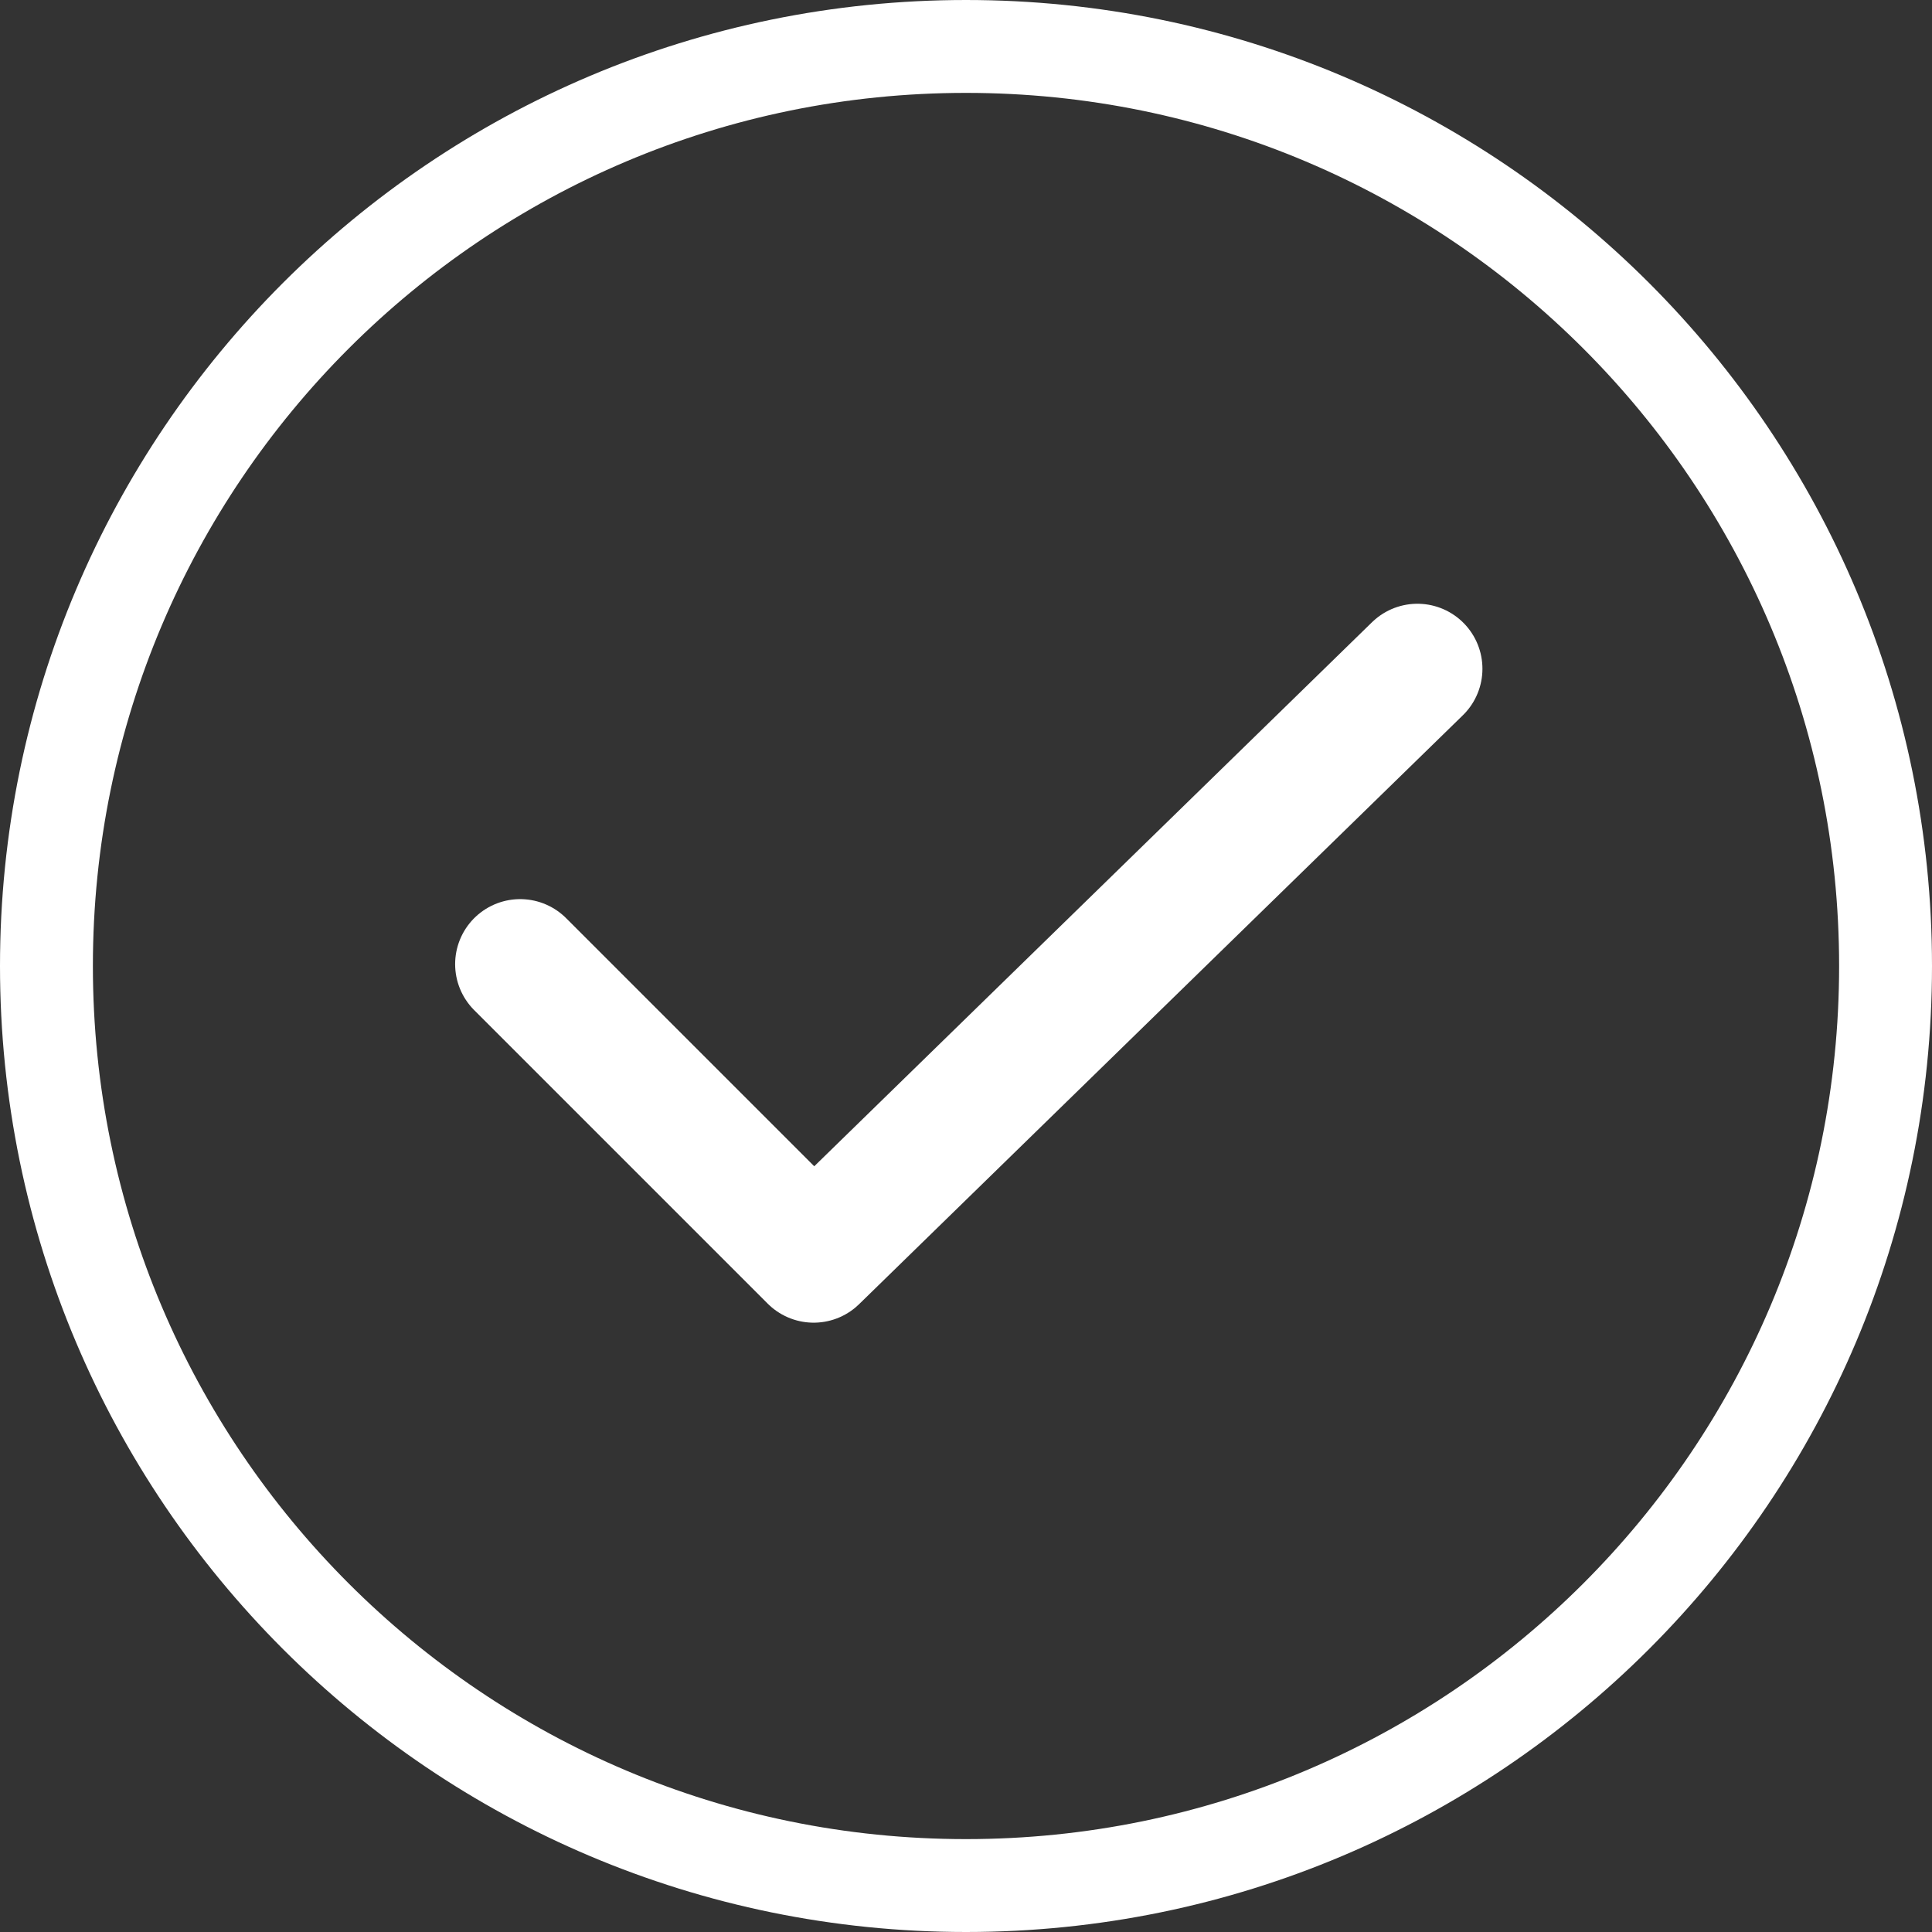
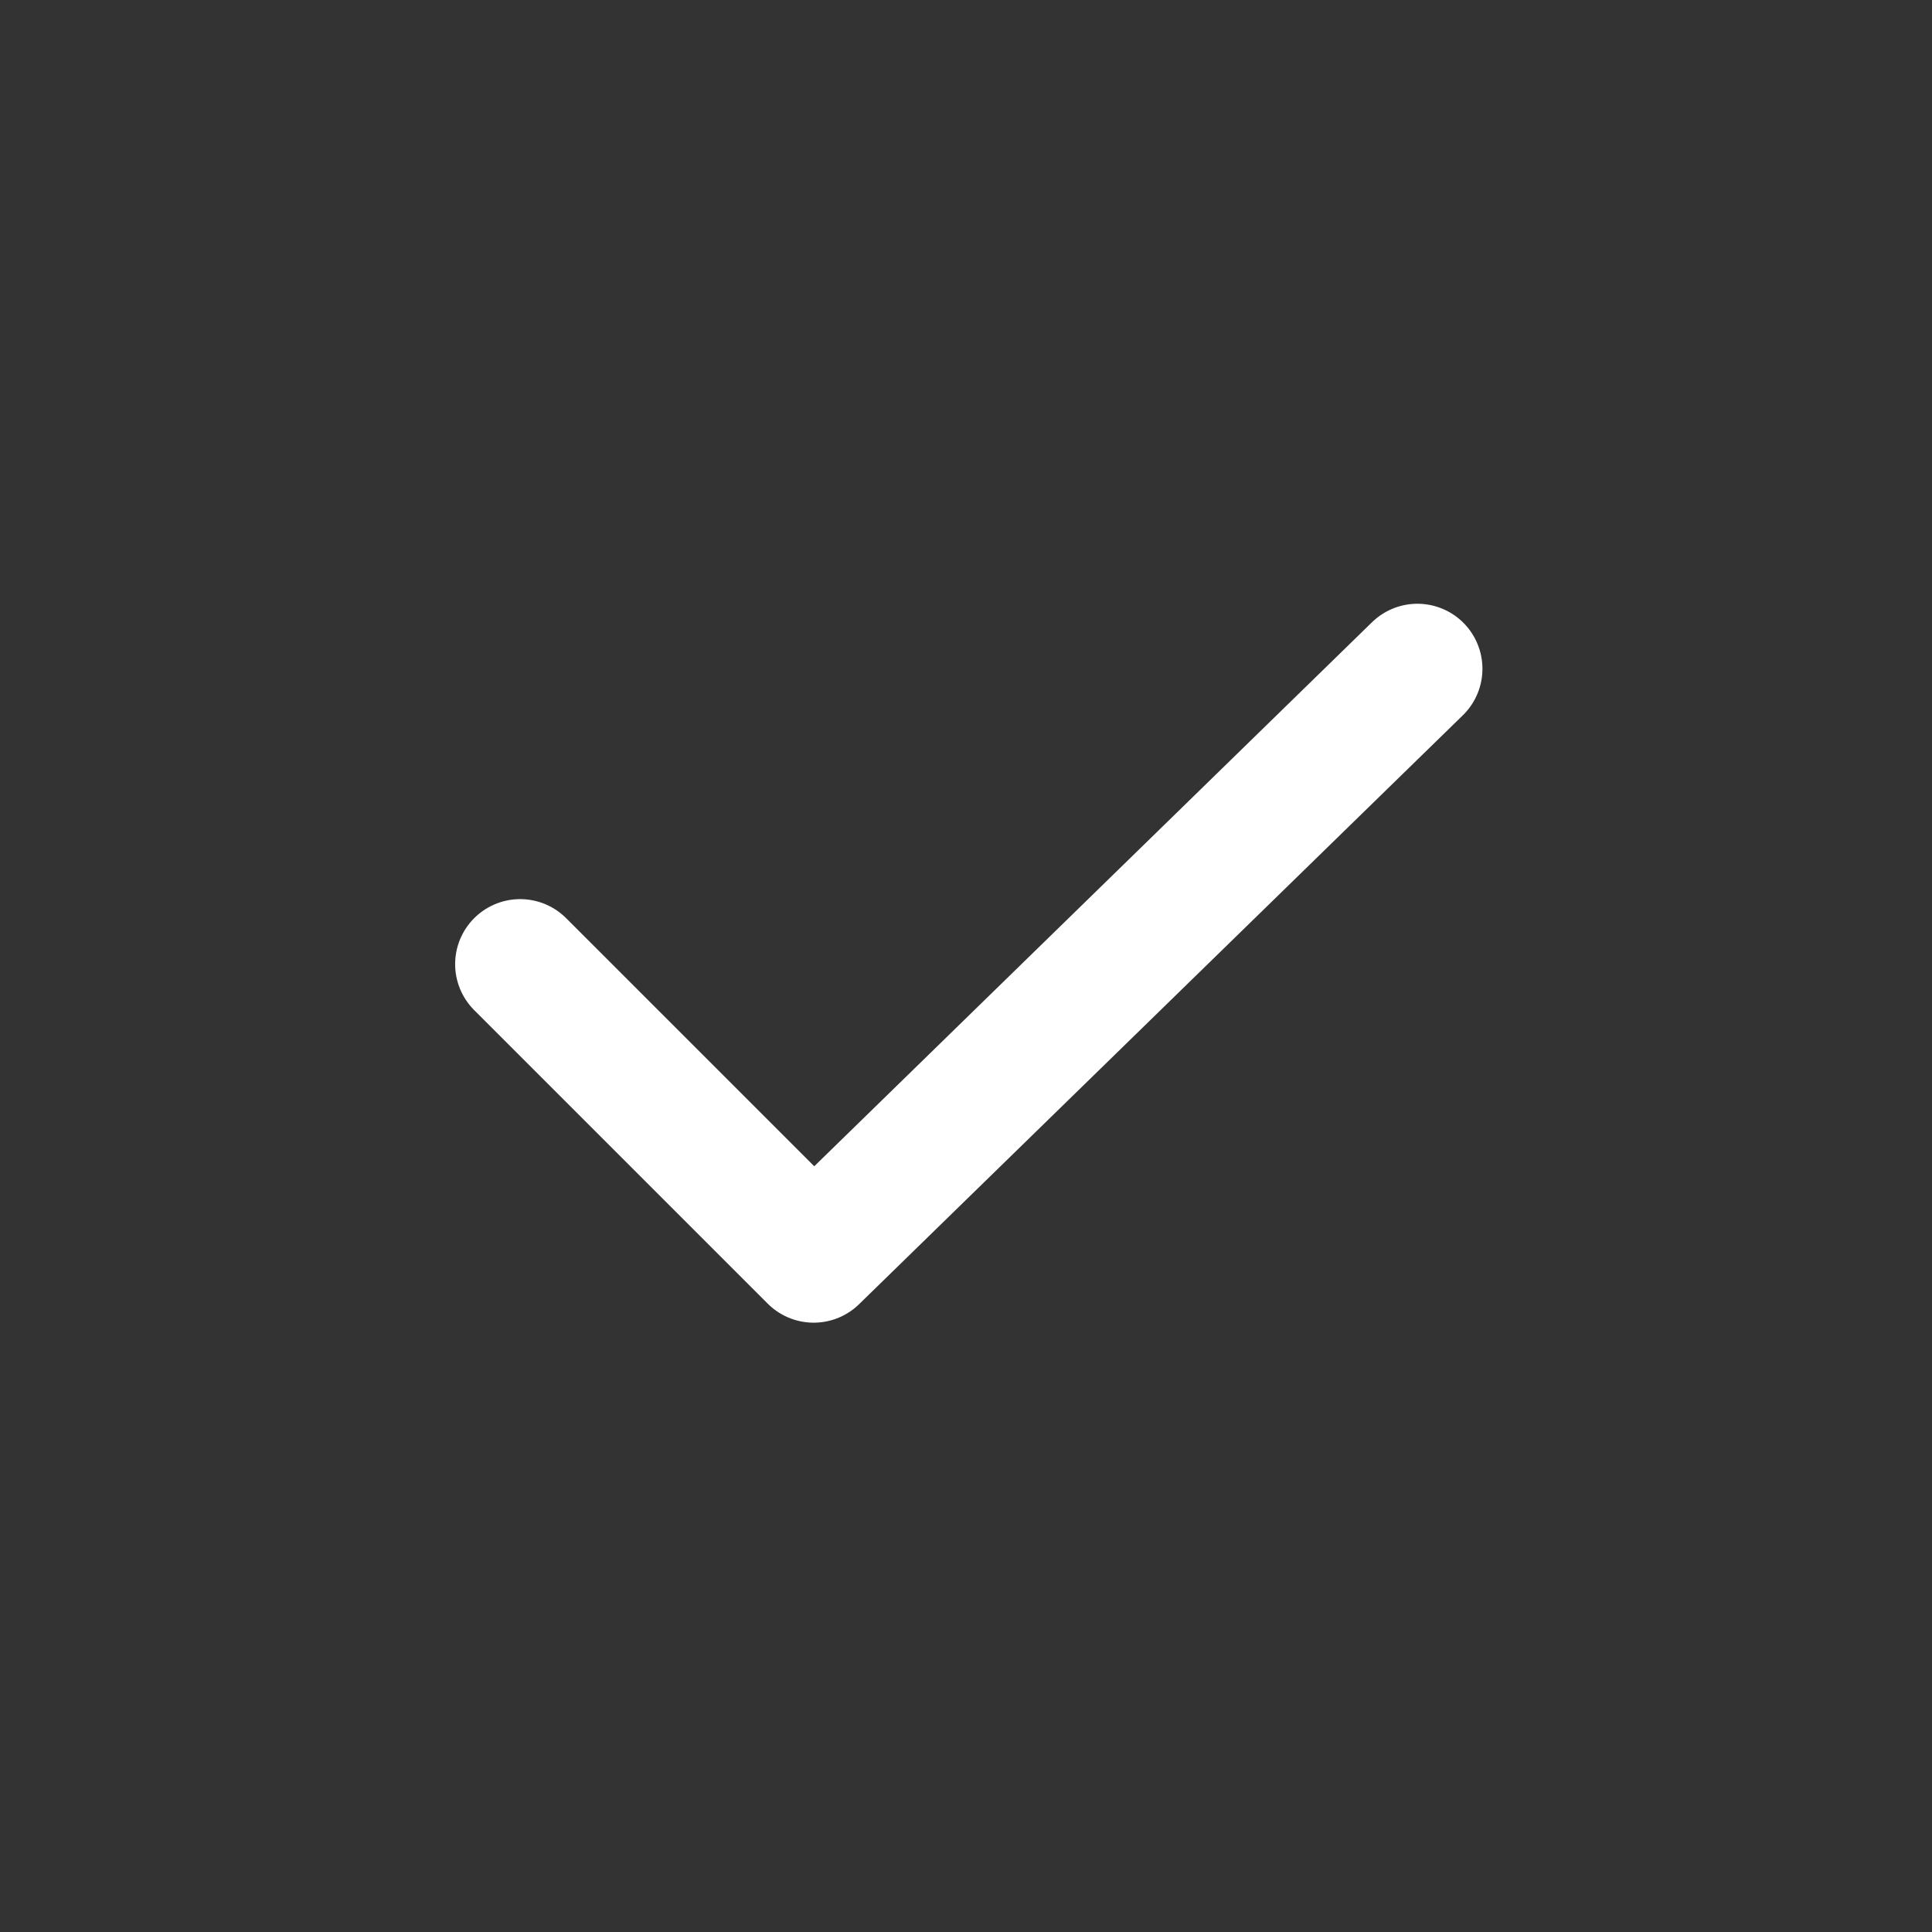
<svg xmlns="http://www.w3.org/2000/svg" width="104" height="104" viewBox="0 0 104 104" fill="none">
  <rect x="0" y="0" width="104" height="104" fill="#333333" stroke="none" />
  <path d="M76.3 36L43.8 67.7L28 51.9" stroke="white" stroke-width="7" stroke-miterlimit="10" stroke-linecap="round" stroke-linejoin="round" />
-   <path d="M52 101.5C79.338 101.5 101.5 79.338 101.5 52C101.5 24.662 79.338 2.5 52 2.5C24.662 2.5 2.5 24.662 2.5 52C2.5 79.338 24.662 101.5 52 101.5Z" stroke="white" stroke-width="5" />
</svg>